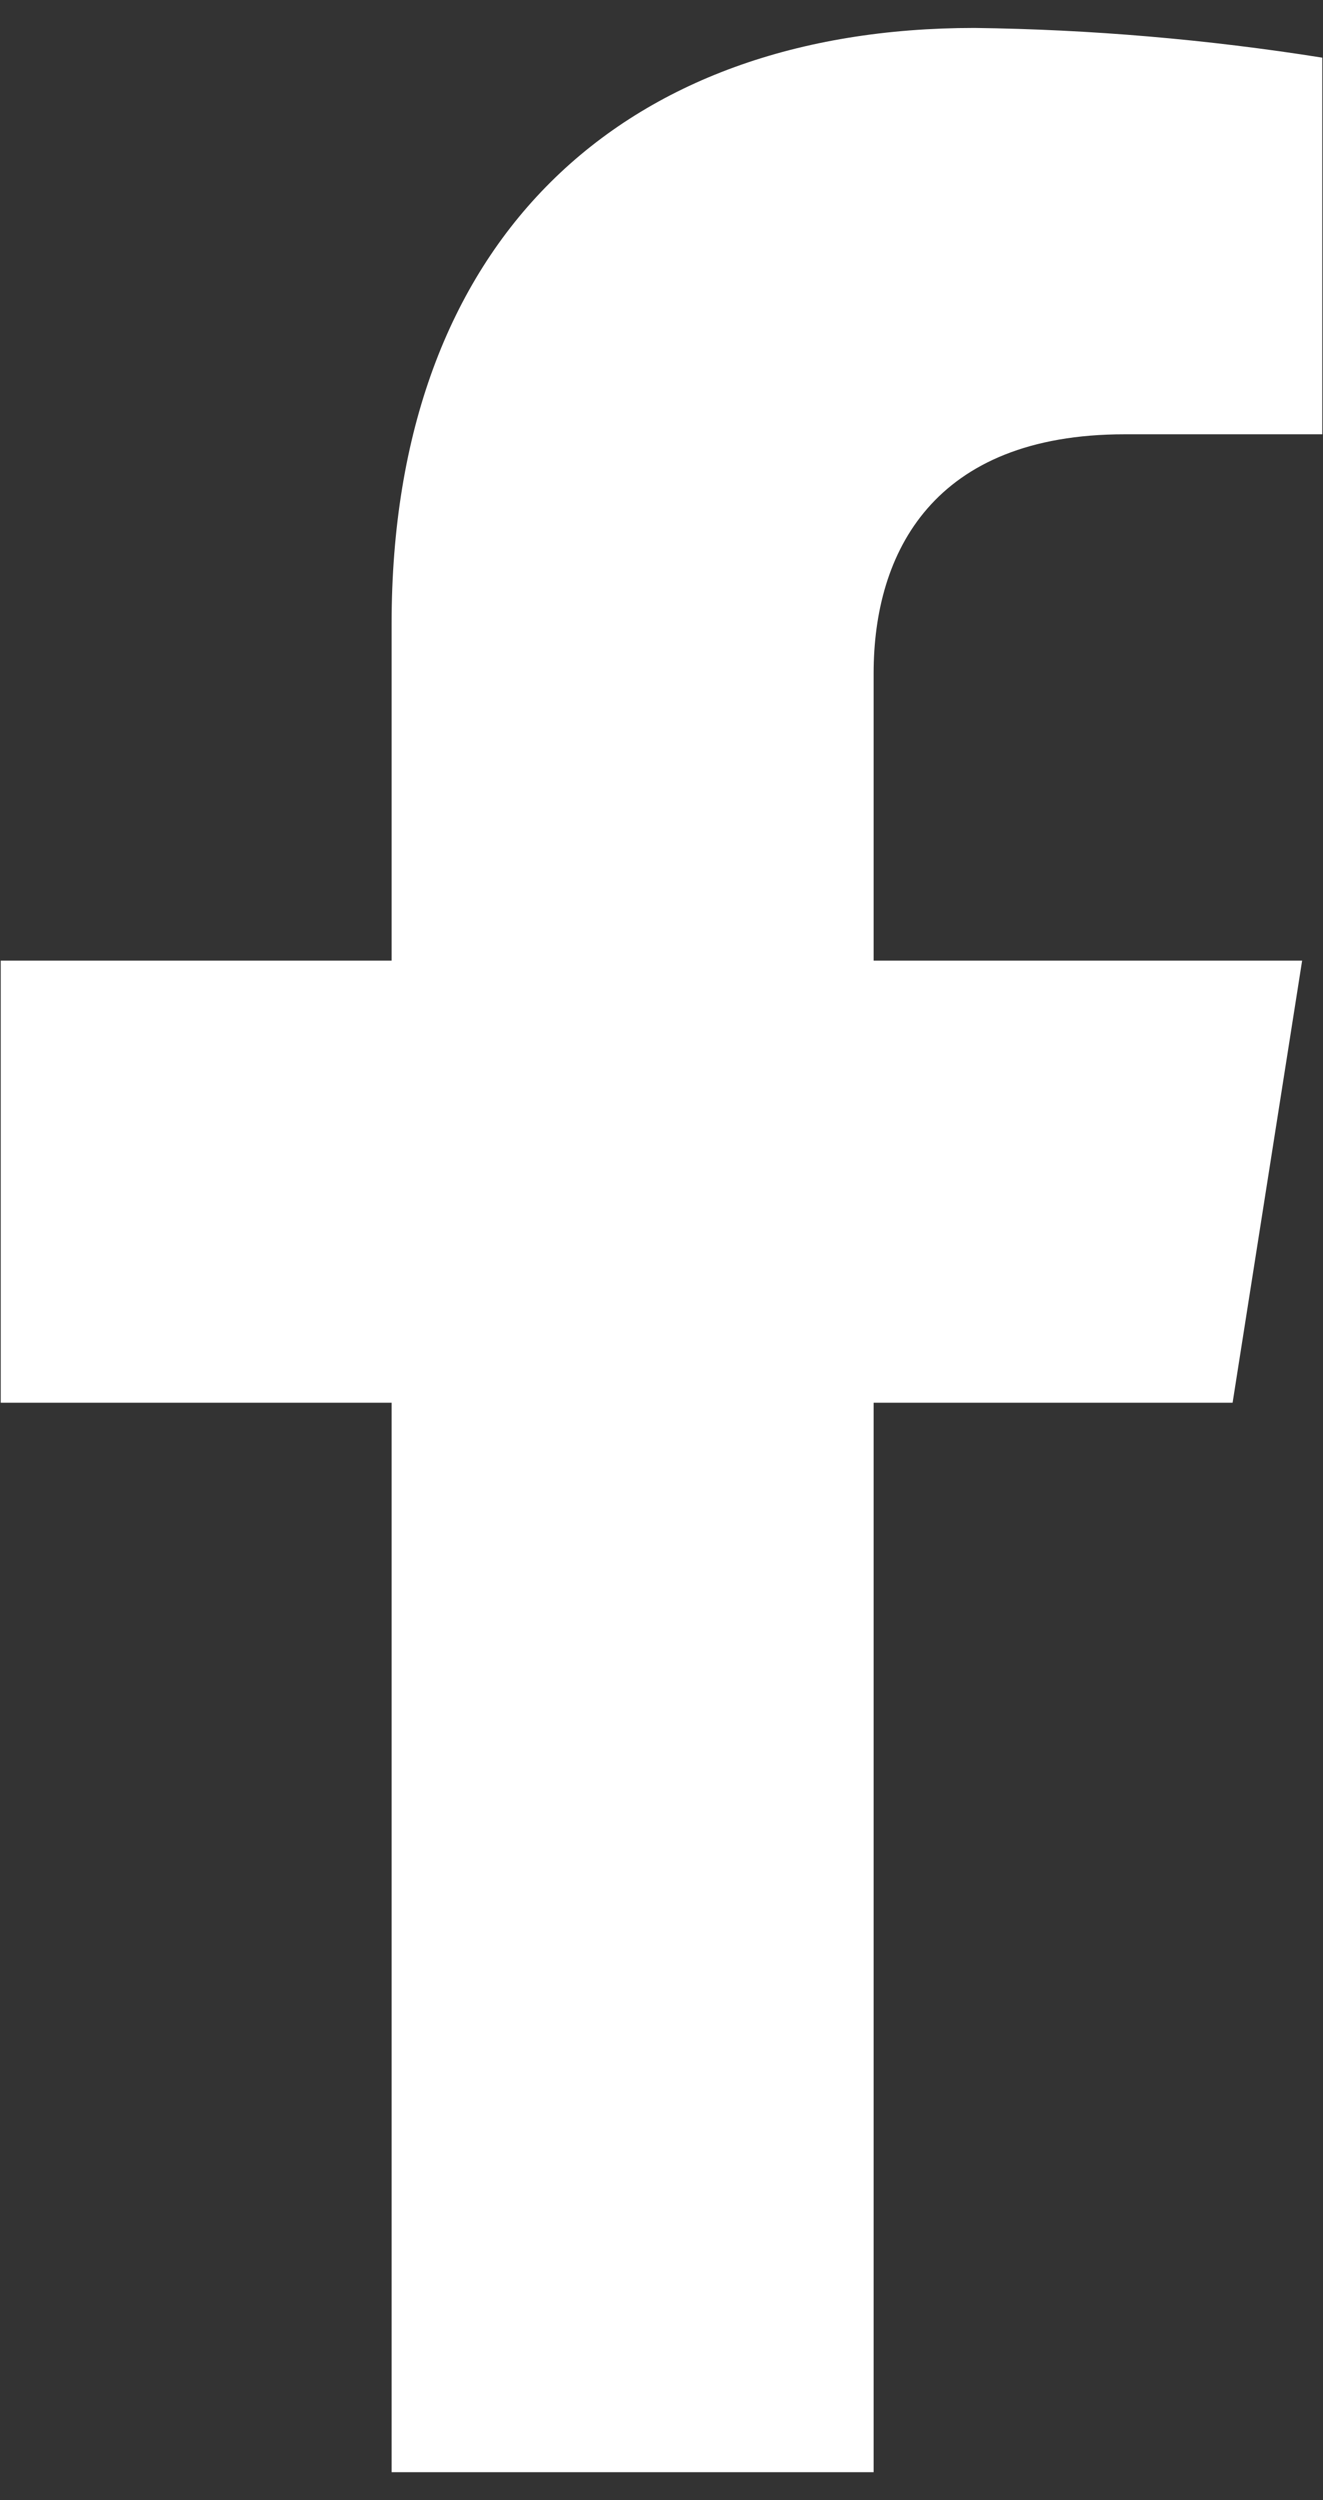
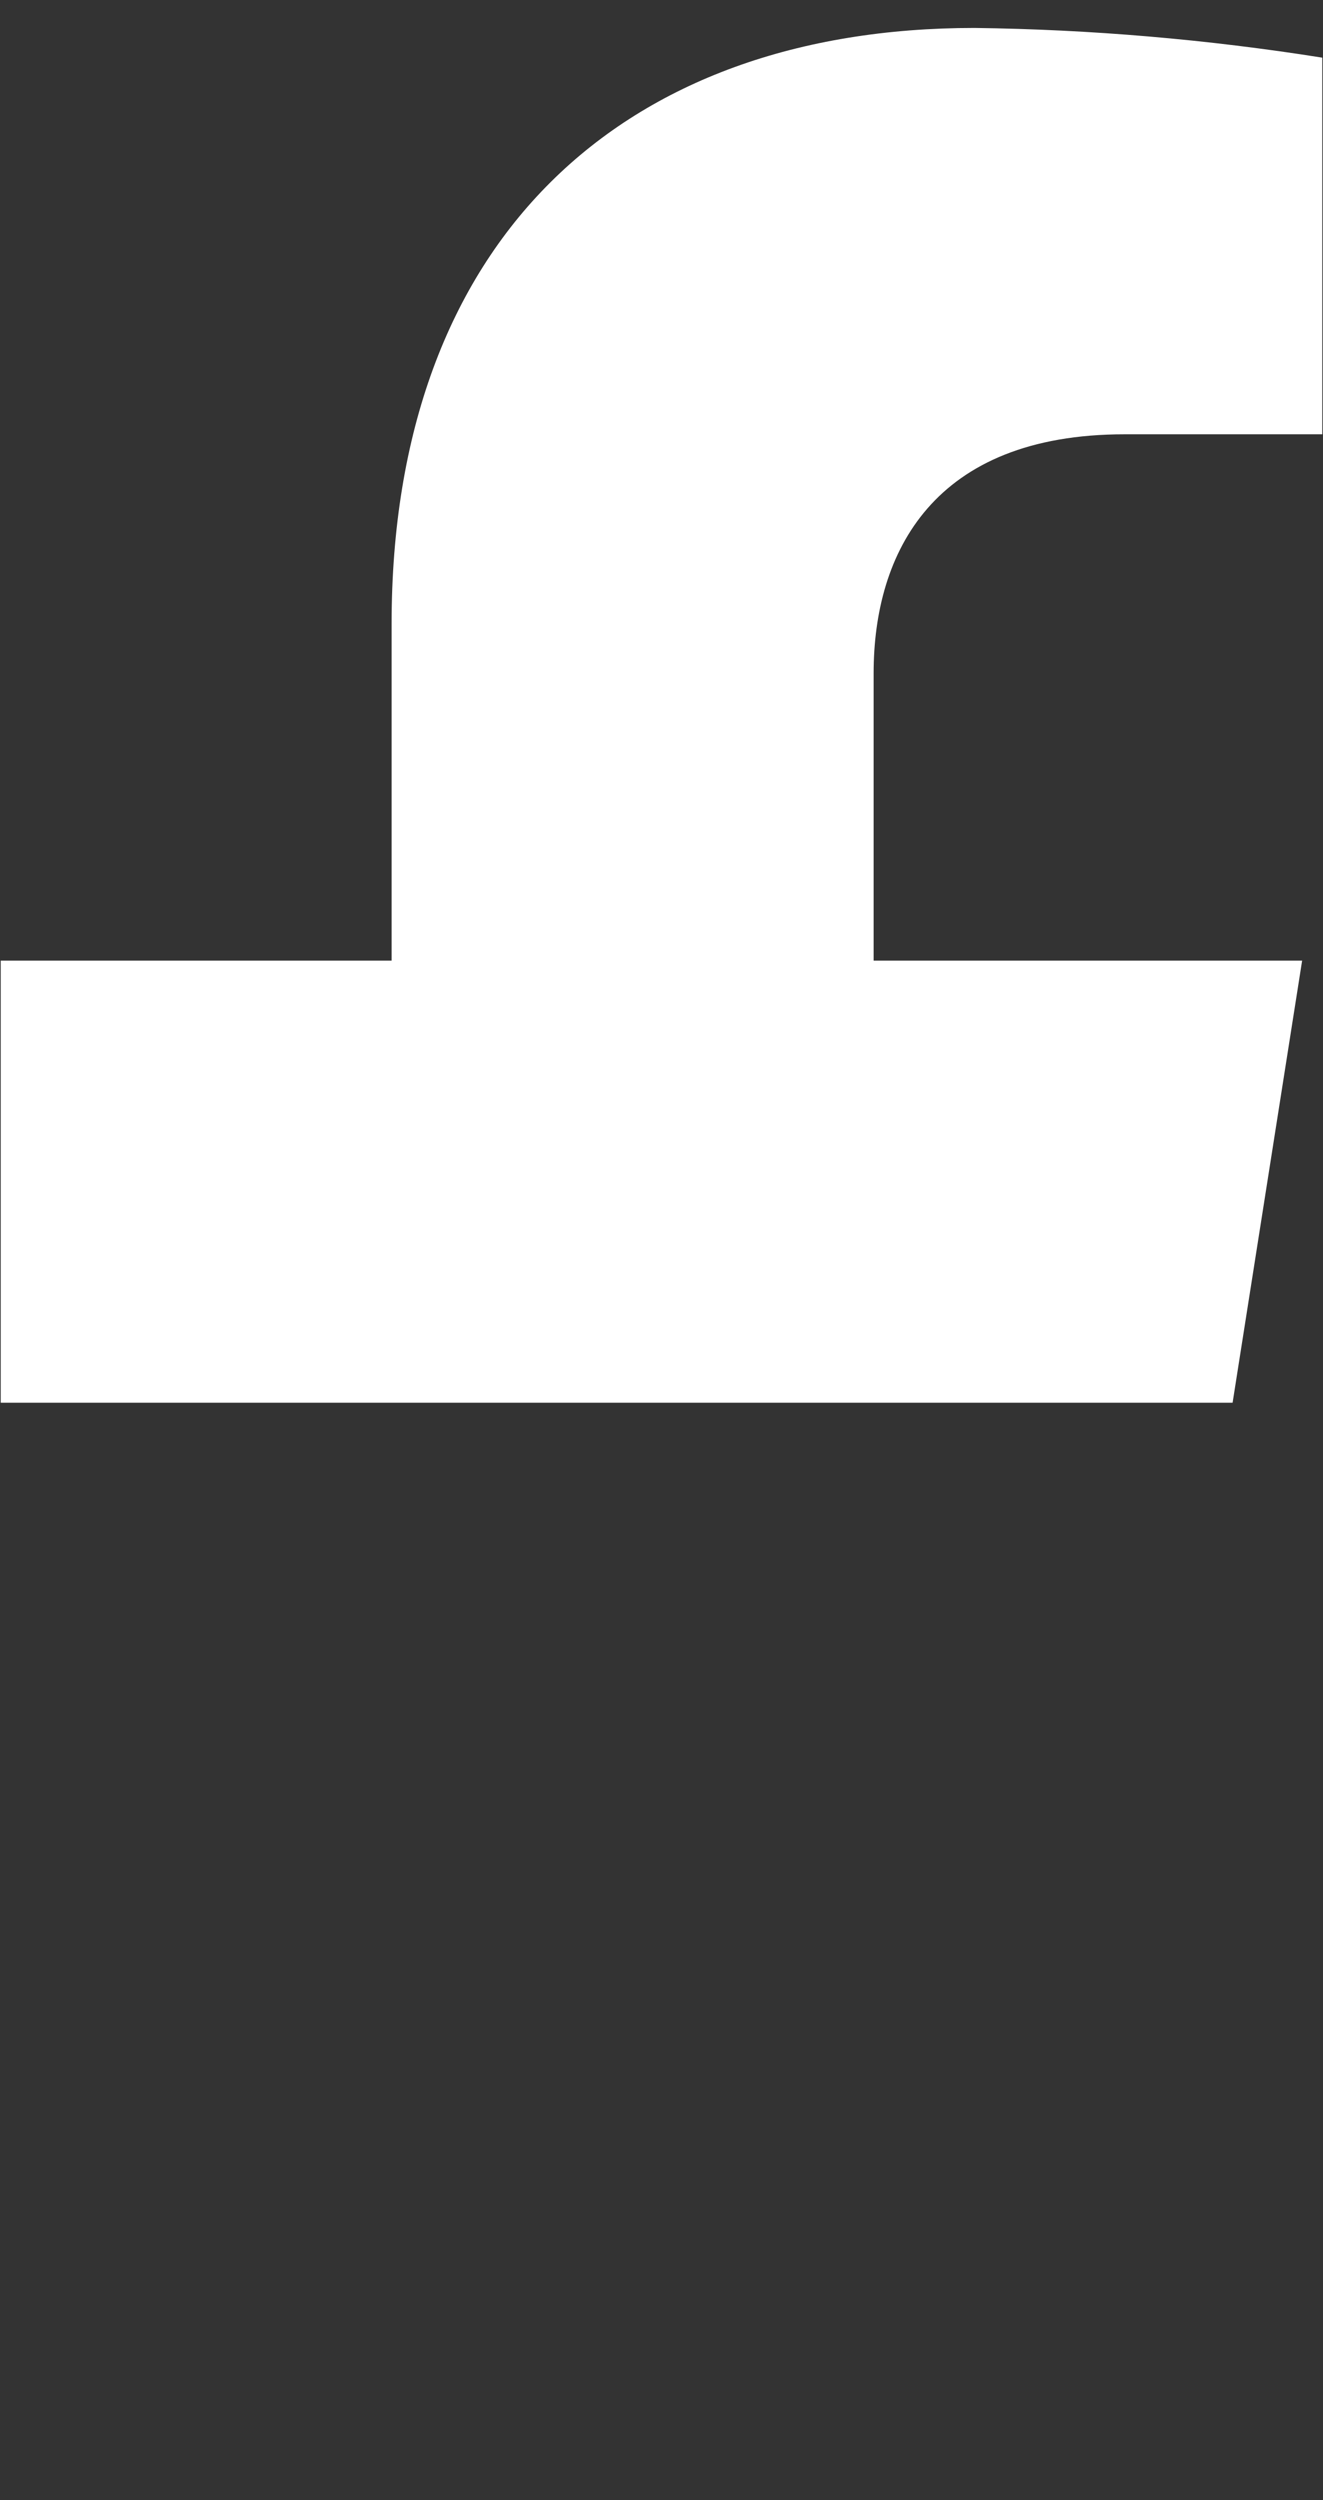
<svg xmlns="http://www.w3.org/2000/svg" width="9" height="17" viewBox="0 0 9 17" fill="none">
  <rect x="0" y="0" width="9" height="17" fill="#333333" stroke="none" />
-   <path d="M8.385 9.538L8.858 6.532H5.943V4.578C5.943 3.756 6.35 2.953 7.651 2.953H8.995V0.392C8.213 0.268 7.422 0.2 6.629 0.19C4.23 0.19 2.664 1.633 2.664 4.24V6.532H0.005V9.538H2.664V16.81H5.943V9.538H8.385Z" fill="white" />
+   <path d="M8.385 9.538L8.858 6.532H5.943V4.578C5.943 3.756 6.35 2.953 7.651 2.953H8.995V0.392C8.213 0.268 7.422 0.2 6.629 0.19C4.23 0.19 2.664 1.633 2.664 4.24V6.532H0.005V9.538H2.664V16.81V9.538H8.385Z" fill="white" />
</svg>